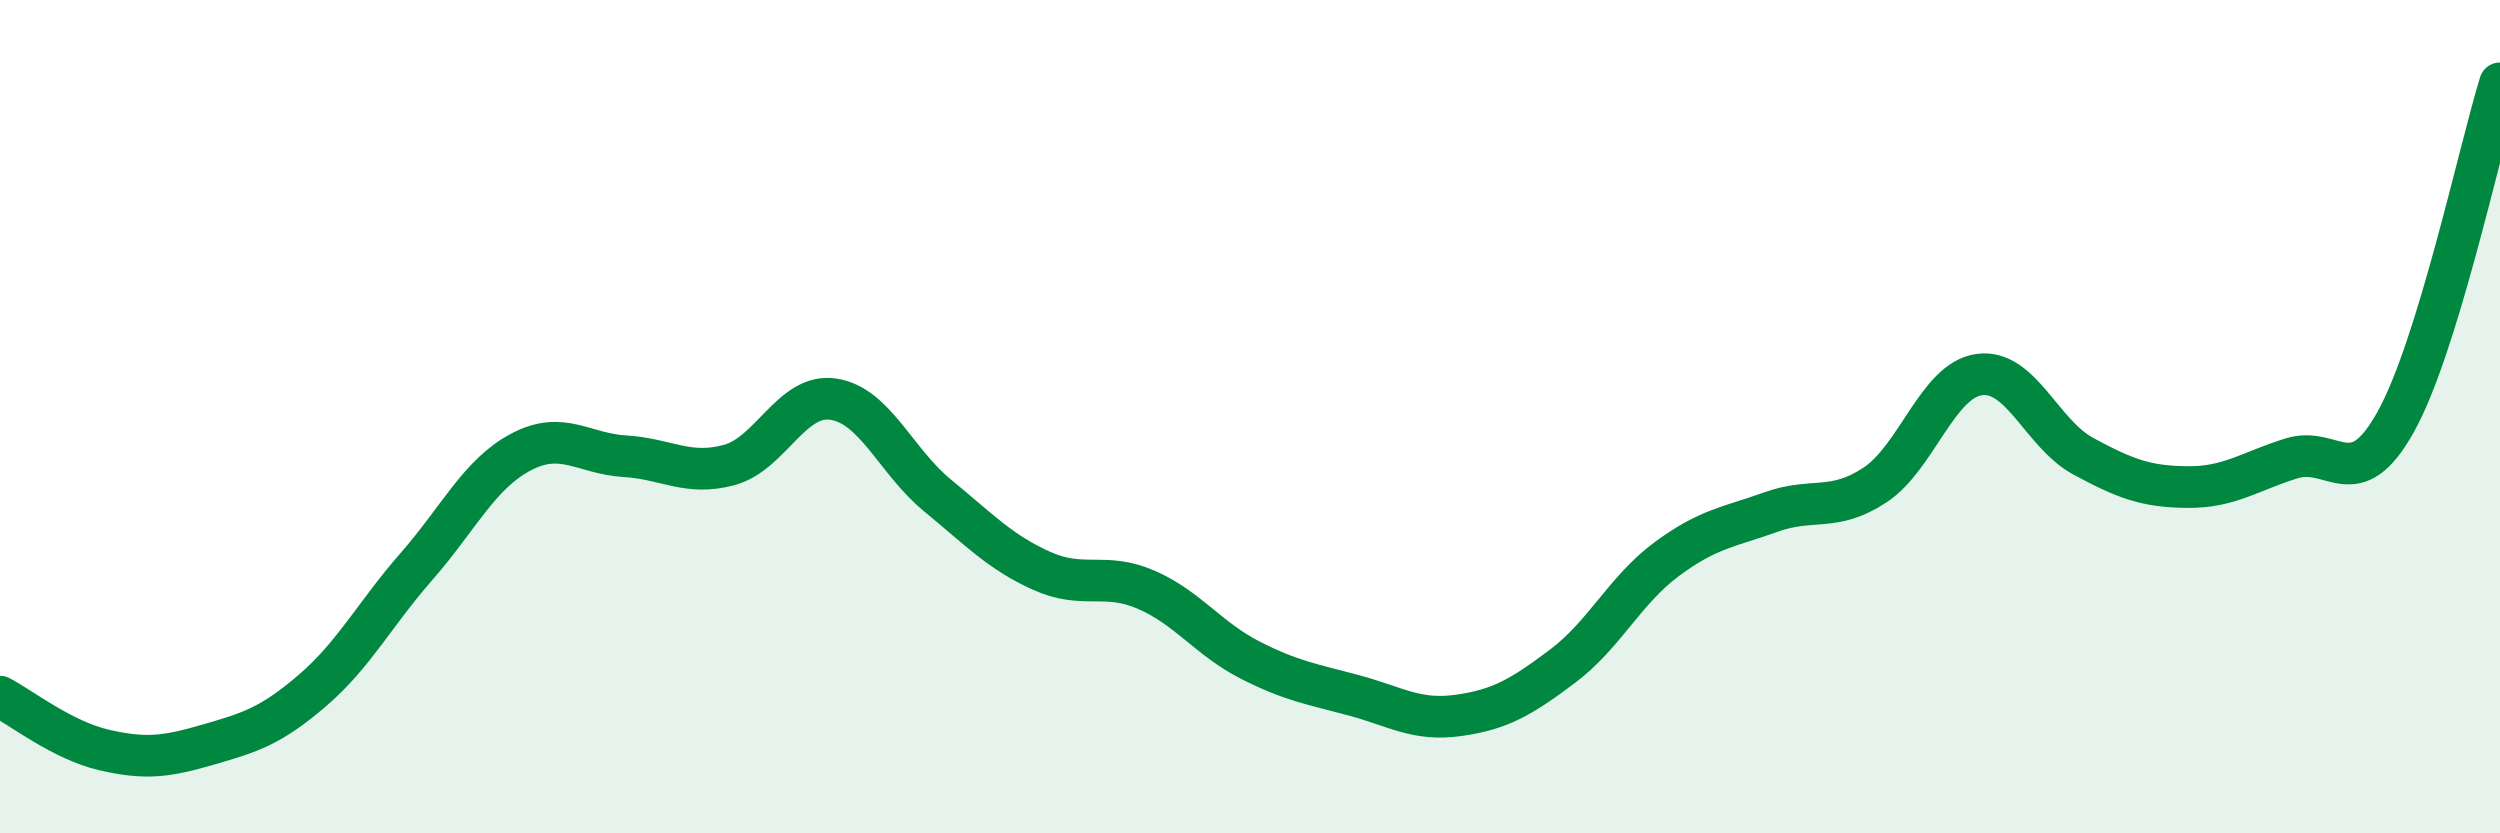
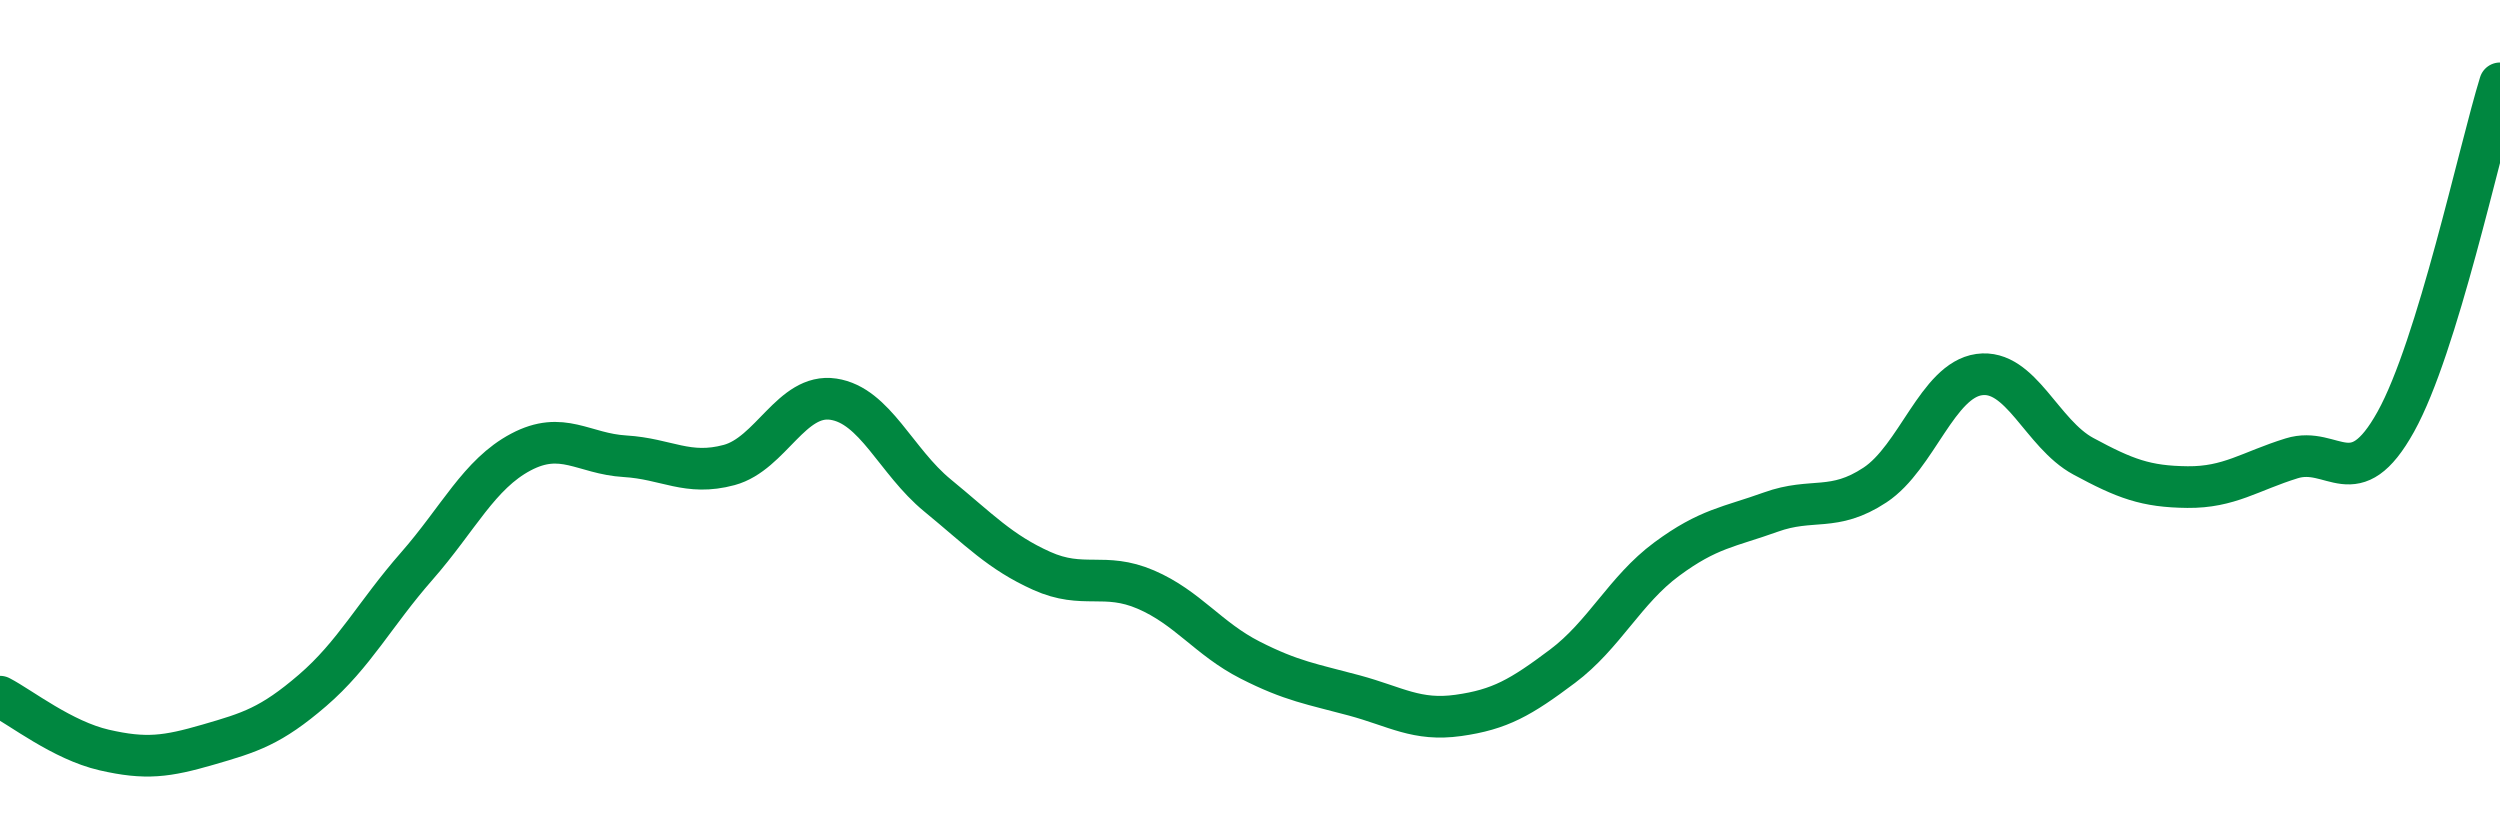
<svg xmlns="http://www.w3.org/2000/svg" width="60" height="20" viewBox="0 0 60 20">
-   <path d="M 0,16.72 C 0.5,16.98 1.5,17.77 2.5,18 C 3.5,18.23 4,18.16 5,17.87 C 6,17.58 6.5,17.43 7.5,16.57 C 8.5,15.71 9,14.73 10,13.59 C 11,12.45 11.5,11.38 12.5,10.85 C 13.5,10.32 14,10.89 15,10.95 C 16,11.01 16.5,11.43 17.5,11.16 C 18.5,10.89 19,9.43 20,9.58 C 21,9.73 21.5,11.07 22.5,11.89 C 23.5,12.71 24,13.25 25,13.7 C 26,14.15 26.5,13.72 27.5,14.15 C 28.5,14.58 29,15.33 30,15.84 C 31,16.35 31.5,16.42 32.5,16.69 C 33.5,16.96 34,17.31 35,17.17 C 36,17.03 36.5,16.74 37.5,15.99 C 38.5,15.24 39,14.16 40,13.42 C 41,12.68 41.5,12.65 42.5,12.29 C 43.5,11.93 44,12.3 45,11.64 C 46,10.98 46.5,9.13 47.5,8.99 C 48.5,8.85 49,10.41 50,10.95 C 51,11.49 51.5,11.68 52.5,11.69 C 53.5,11.7 54,11.31 55,11 C 56,10.69 56.5,11.92 57.5,10.12 C 58.5,8.32 59.5,3.62 60,2L60 20L0 20Z" fill="#008740" opacity="0.1" stroke-linecap="round" stroke-linejoin="round" />
  <path d="M 0,16.72 C 0.5,16.98 1.5,17.77 2.5,18 C 3.5,18.23 4,18.16 5,17.87 C 6,17.58 6.5,17.43 7.5,16.57 C 8.5,15.71 9,14.73 10,13.59 C 11,12.45 11.5,11.38 12.5,10.85 C 13.5,10.32 14,10.89 15,10.95 C 16,11.01 16.5,11.43 17.5,11.16 C 18.5,10.89 19,9.43 20,9.58 C 21,9.73 21.5,11.07 22.5,11.89 C 23.5,12.71 24,13.25 25,13.7 C 26,14.15 26.5,13.72 27.5,14.15 C 28.5,14.58 29,15.33 30,15.84 C 31,16.35 31.5,16.42 32.5,16.69 C 33.5,16.96 34,17.31 35,17.17 C 36,17.03 36.5,16.74 37.5,15.99 C 38.5,15.24 39,14.16 40,13.42 C 41,12.68 41.5,12.65 42.5,12.29 C 43.5,11.93 44,12.3 45,11.64 C 46,10.98 46.5,9.13 47.5,8.99 C 48.5,8.85 49,10.41 50,10.95 C 51,11.49 51.5,11.68 52.5,11.69 C 53.5,11.7 54,11.31 55,11 C 56,10.69 56.5,11.92 57.5,10.12 C 58.5,8.32 59.5,3.62 60,2" stroke="#008740" stroke-width="1" fill="none" stroke-linecap="round" stroke-linejoin="round" />
</svg>